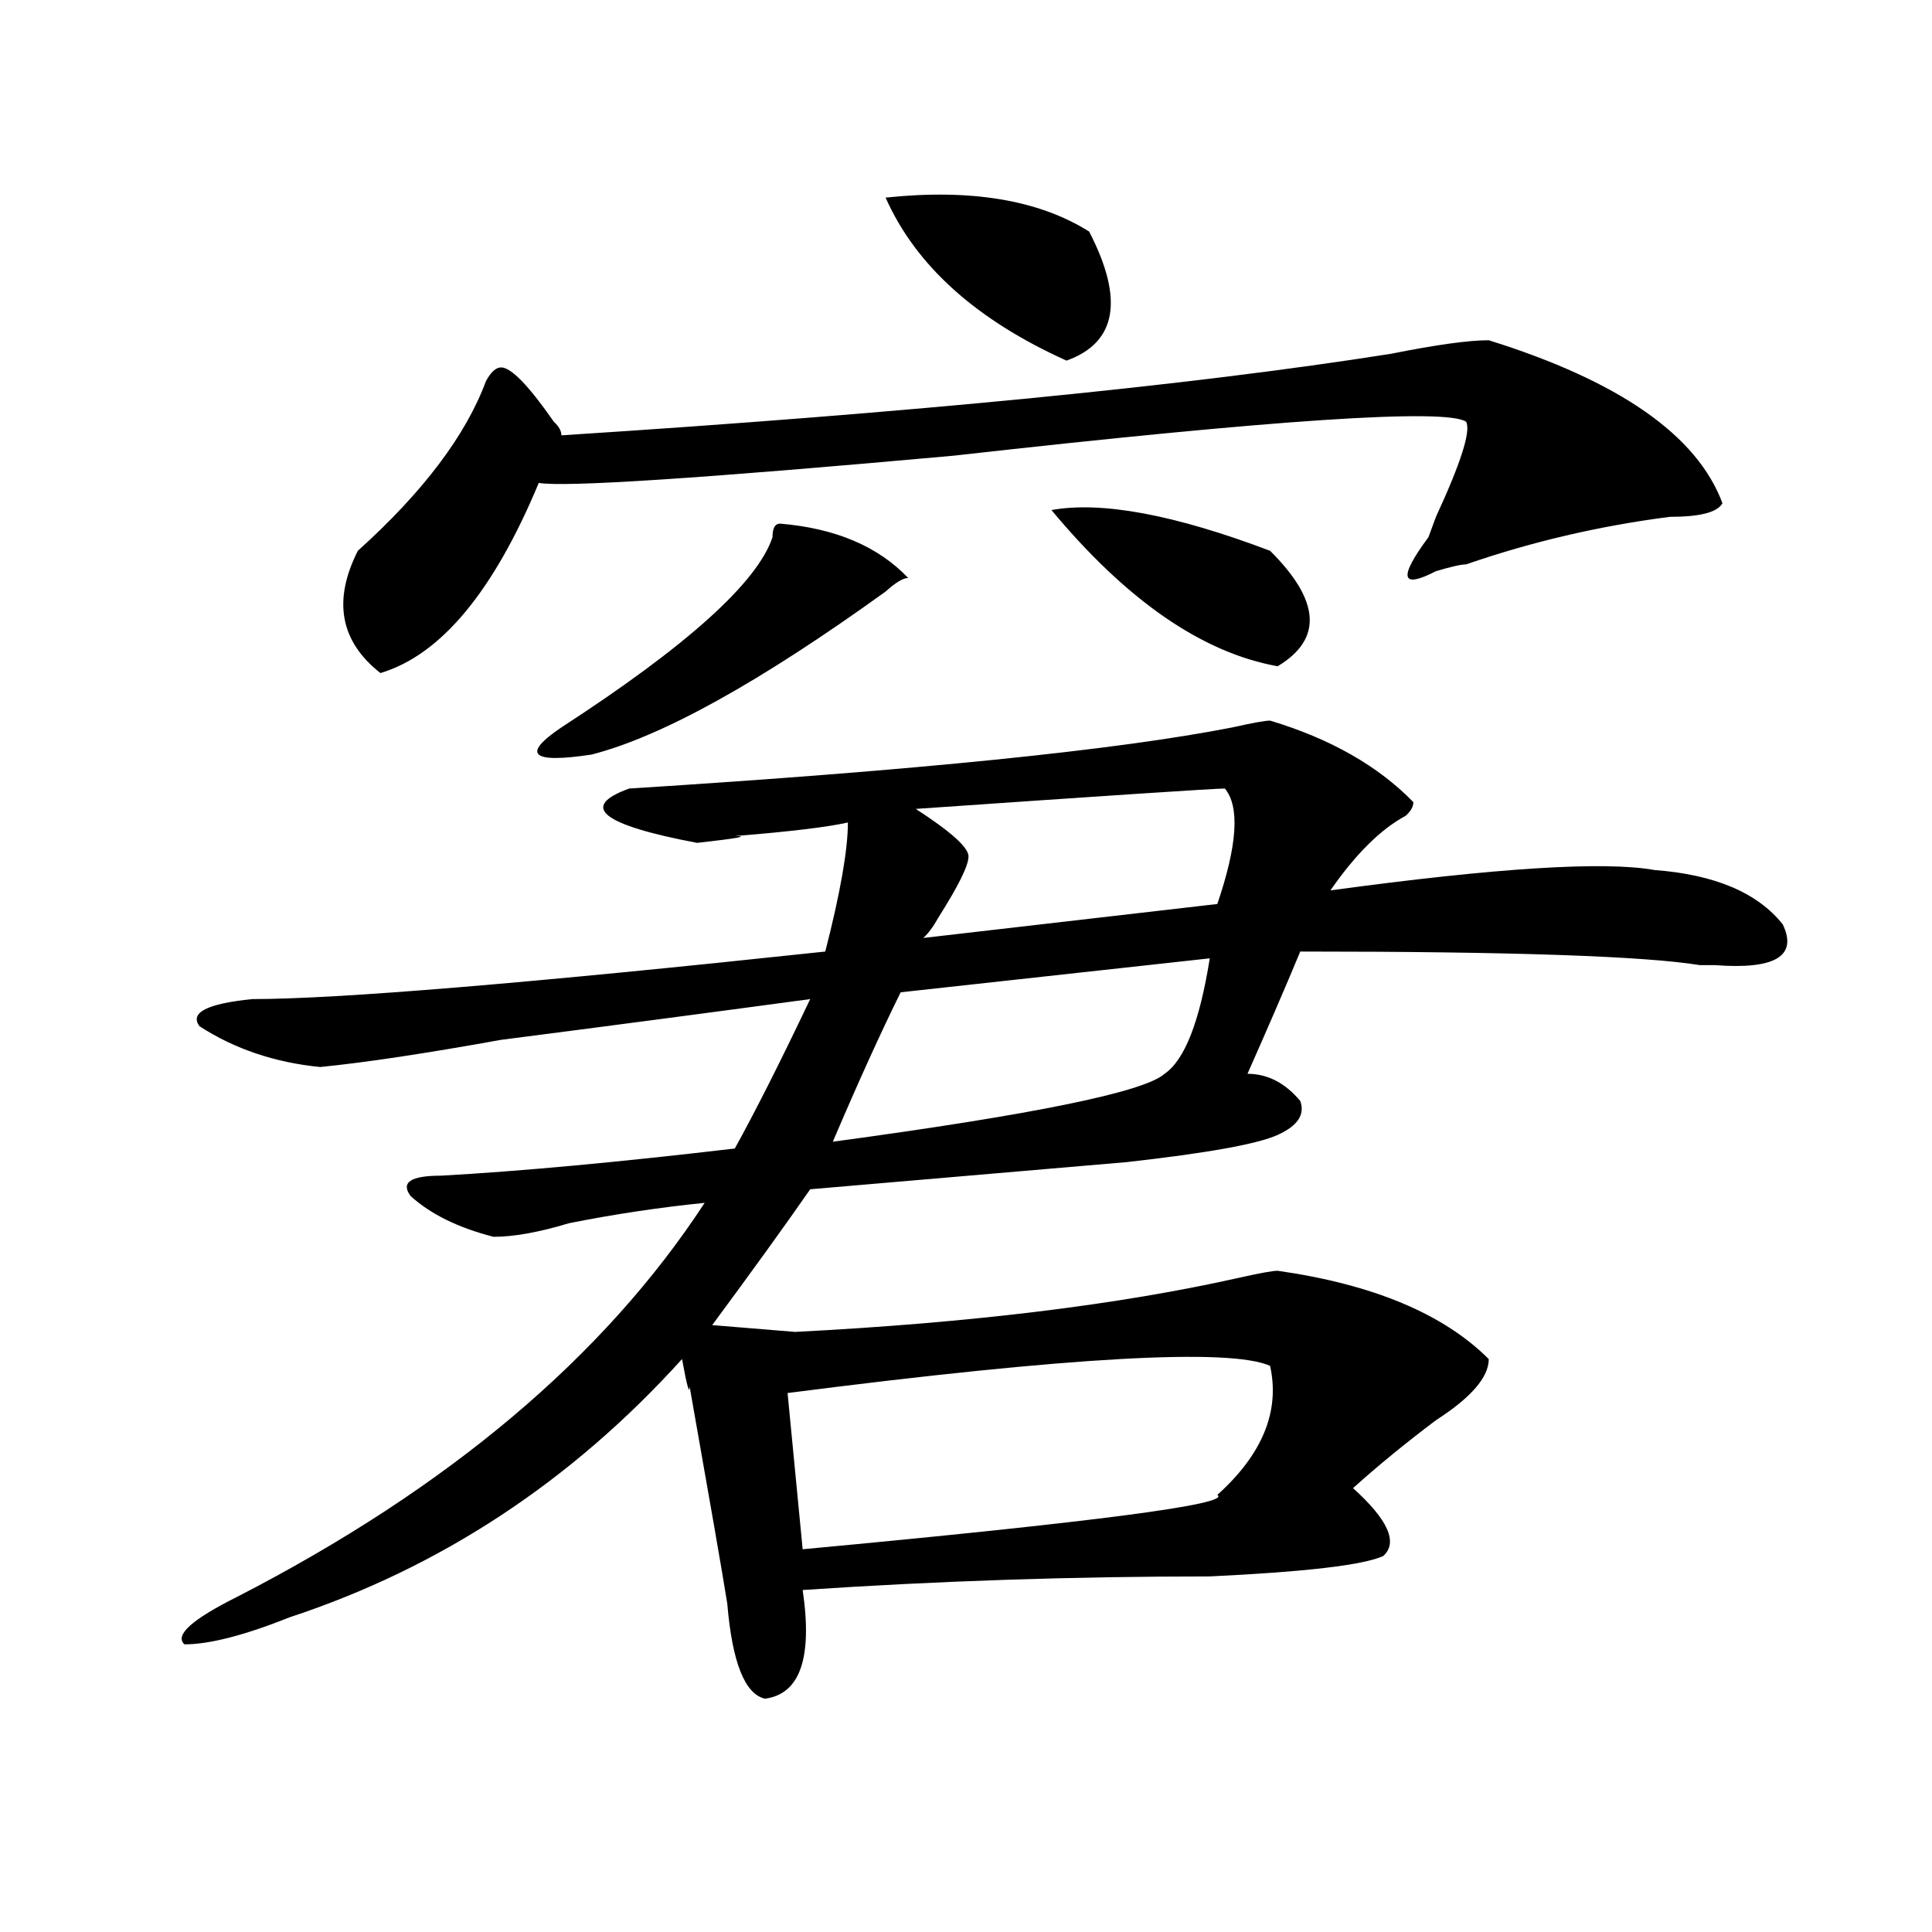
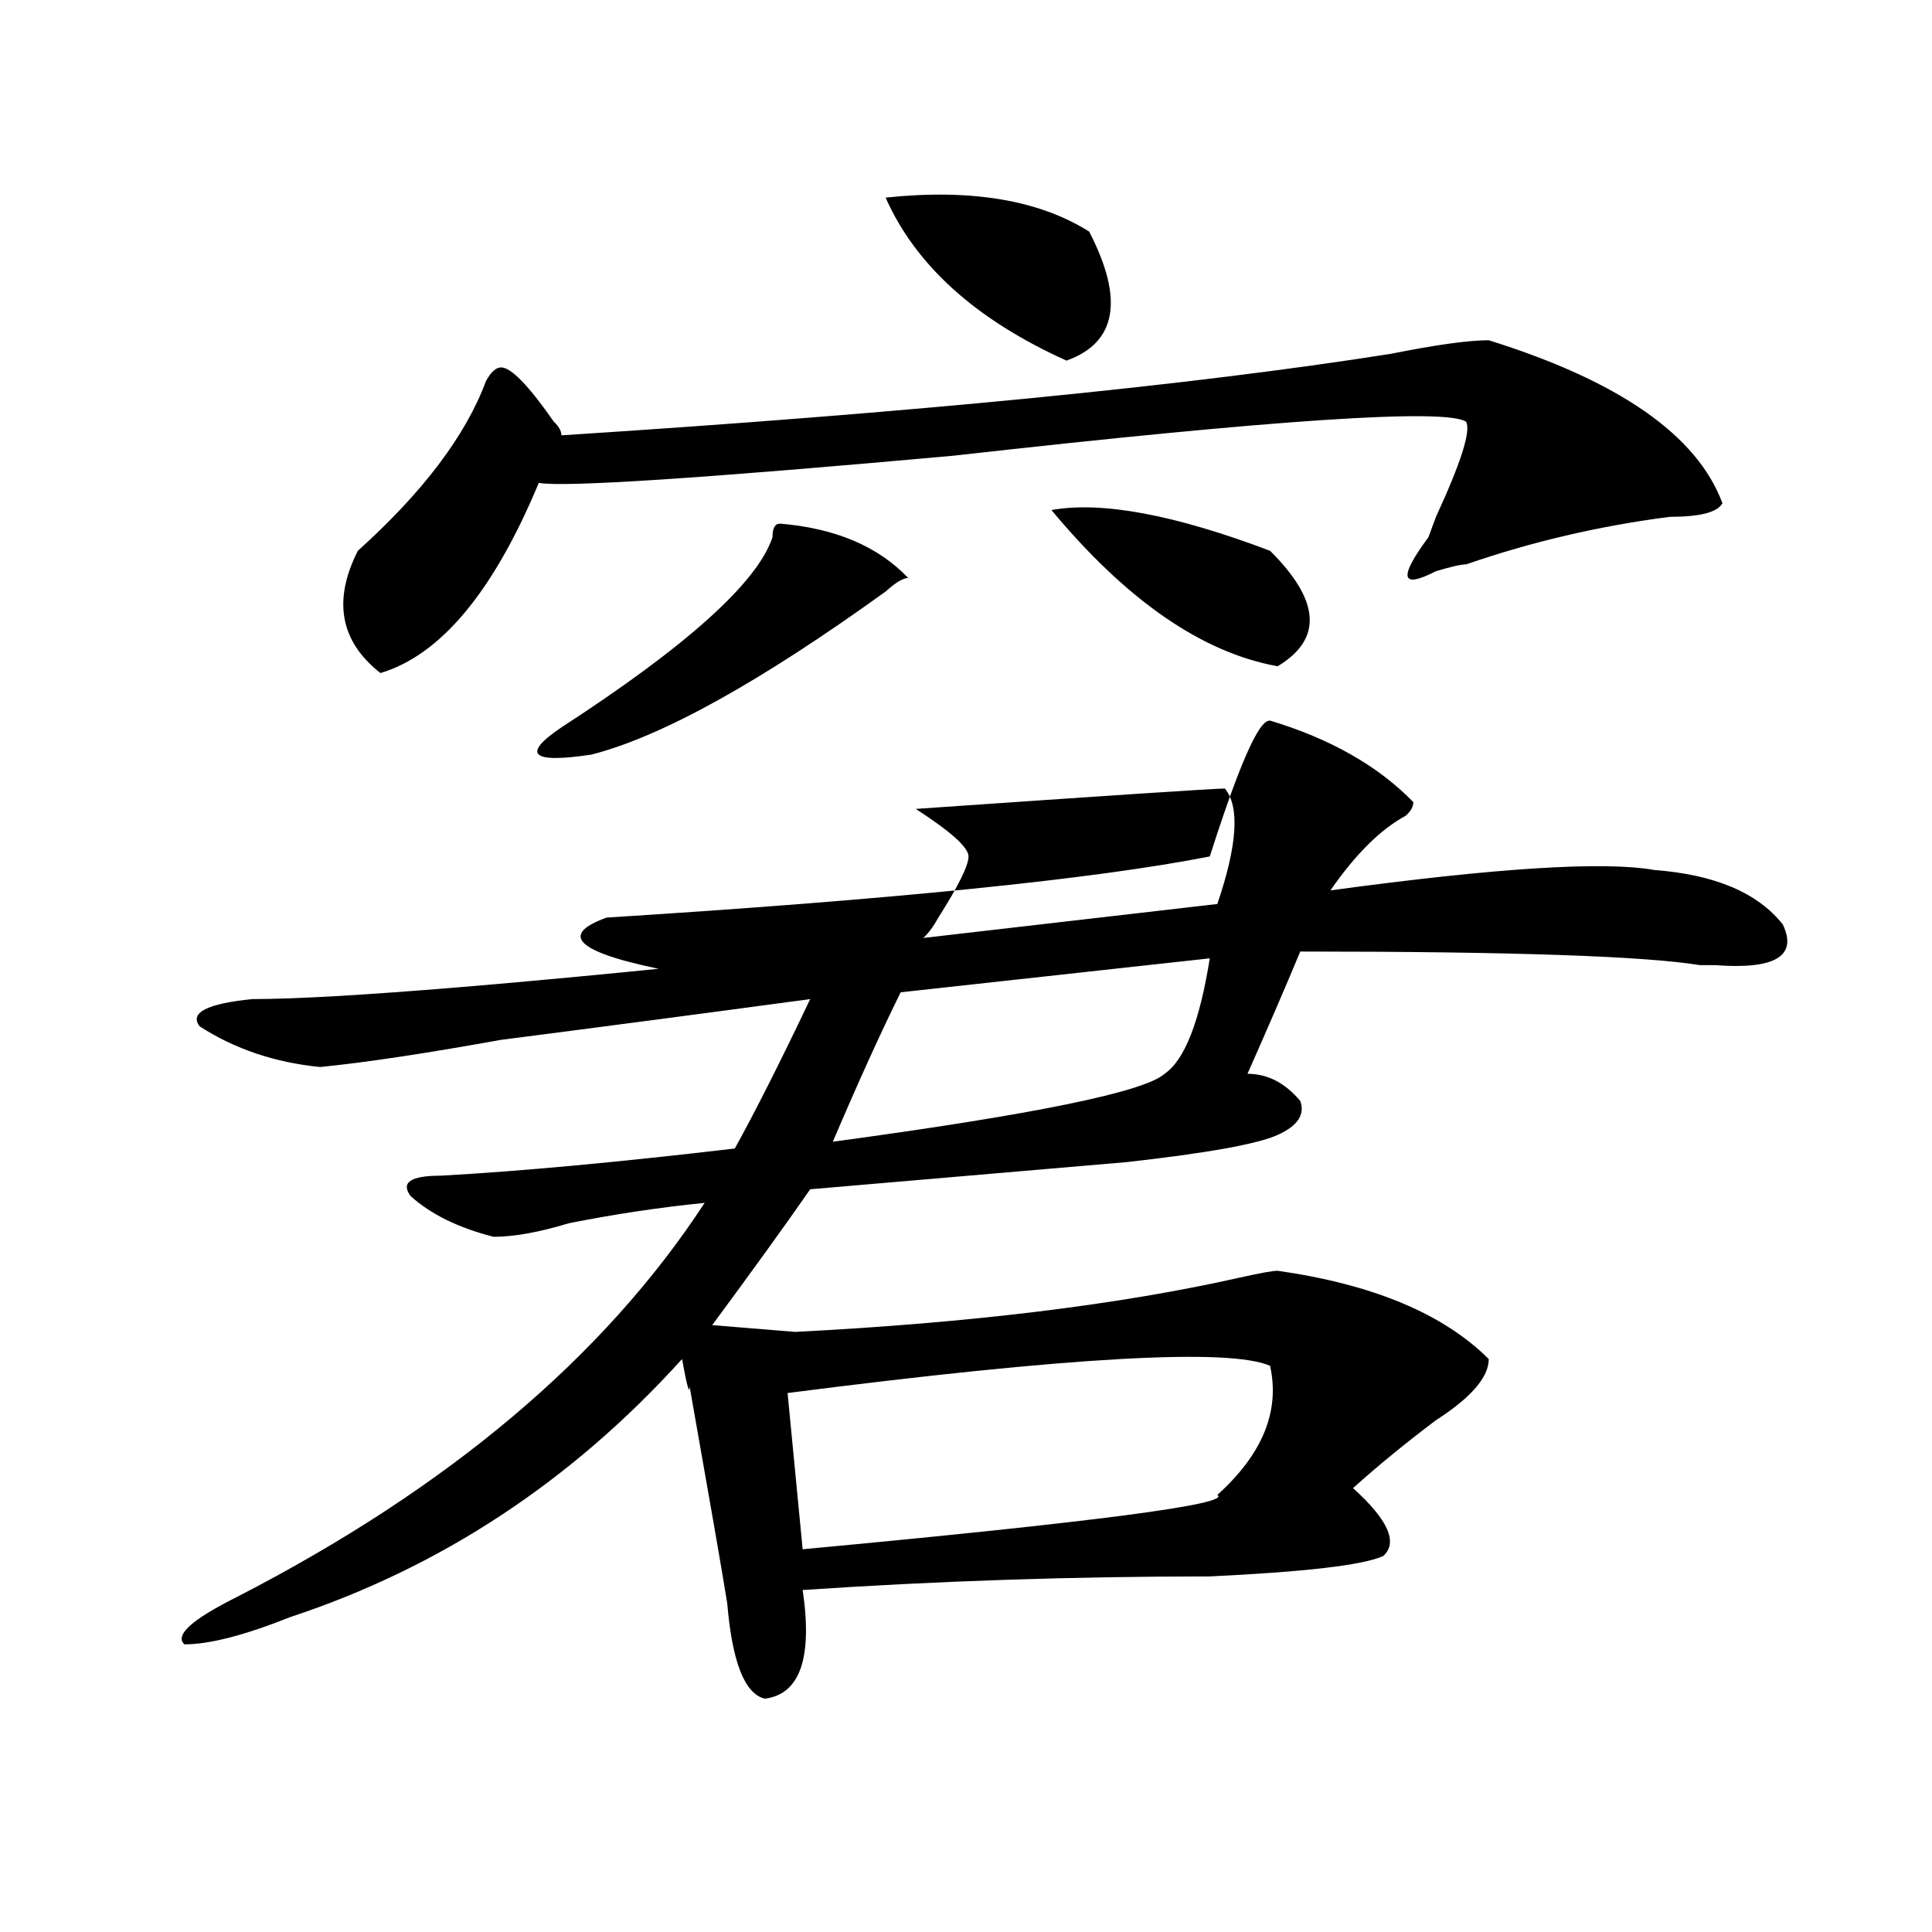
<svg xmlns="http://www.w3.org/2000/svg" version="1.1" id="图层_1" x="0px" y="0px" width="1000px" height="1000px" viewBox="0 0 1000 1000" enable-background="new 0 0 1000 1000" xml:space="preserve">
-   <path d="M657.398,372.984c31.219,9.394,55.913,23.456,74.145,42.188c0,2.362-1.342,4.724-3.902,7.031  c-13.049,7.031-26.036,19.94-39.023,38.672c85.852-11.7,141.765-15.216,167.801-10.547c31.219,2.362,53.291,11.755,66.34,28.125  c7.805,16.425-3.902,23.456-35.121,21.094c-2.622,0-5.244,0-7.805,0c-28.658-4.669-97.559-7.031-206.824-7.031  c-7.805,18.786-16.951,39.88-27.316,63.281c10.365,0,19.512,4.724,27.316,14.063c2.561,7.031-1.342,12.909-11.707,17.578  c-10.427,4.724-36.463,9.394-78.047,14.063c-54.633,4.724-109.266,9.394-163.898,14.063c-13.049,18.786-29.938,42.188-50.73,70.313  l42.926,3.516c91.034-4.669,167.801-14.063,230.238-28.125c10.365-2.308,16.89-3.516,19.512-3.516  c49.389,7.031,85.852,22.302,109.266,45.703c0,9.394-9.146,19.94-27.316,31.641c-15.609,11.755-29.938,23.456-42.926,35.156  c18.17,16.425,23.414,28.125,15.609,35.156c-10.427,4.724-40.365,8.185-89.754,10.547c-70.242,0-140.484,2.307-210.727,7.031  c5.183,35.156-1.342,53.888-19.512,56.25c-10.427-2.362-16.951-18.787-19.512-49.219c-2.622-16.425-9.146-53.888-19.512-112.5  c0,4.724-1.342,0-3.902-14.063c-57.255,63.281-124.875,107.831-202.922,133.594c-23.414,9.338-41.646,14.063-54.633,14.063  c-5.244-4.725,3.902-12.909,27.316-24.609c109.266-56.25,189.873-124.2,241.945-203.906c-23.414,2.362-46.828,5.878-70.242,10.547  c-15.609,4.724-28.658,7.031-39.023,7.031c-18.231-4.669-32.561-11.7-42.926-21.094c-5.244-7.031,0-10.547,15.609-10.547  c41.584-2.308,92.314-7.031,152.191-14.063c10.365-18.731,23.414-44.495,39.023-77.344c-52.072,7.031-105.363,14.063-159.996,21.094  c-39.023,7.031-70.242,11.755-93.656,14.063c-23.414-2.308-44.268-9.339-62.438-21.094c-5.244-7.031,3.902-11.7,27.316-14.063  c44.206,0,143.045-8.185,296.578-24.609c7.805-30.433,11.707-52.734,11.707-66.797c-10.427,2.362-29.938,4.724-58.535,7.031  c7.805,0,1.28,1.208-19.512,3.516c-49.45-9.339-61.157-18.731-35.121-28.125c148.289-9.339,252.311-19.886,312.188-31.641  C648.252,374.192,654.776,372.984,657.398,372.984z M770.566,176.109c67.62,21.094,107.924,49.219,120.973,84.375  c-2.622,4.724-11.707,7.031-27.316,7.031c-36.463,4.724-71.584,12.909-105.363,24.609c-2.622,0-7.805,1.208-15.609,3.516  c-18.231,9.394-19.512,3.516-3.902-17.578l3.902-10.547c12.987-28.125,18.17-44.495,15.609-49.219  c-10.427-7.031-98.9-1.153-265.359,17.578C363.381,247.63,291.858,252.3,278.871,249.938c-23.414,56.25-50.73,89.099-81.949,98.438  c-20.854-16.37-24.756-37.464-11.707-63.281c33.779-30.433,55.913-59.766,66.34-87.891c2.561-4.669,5.183-7.031,7.805-7.031  c5.183,0,14.268,9.394,27.316,28.125c2.561,2.362,3.902,4.724,3.902,7.031c182.068-11.7,325.175-25.763,429.258-42.188  C743.25,178.472,760.14,176.109,770.566,176.109z M403.746,271.031c28.597,2.362,50.73,11.755,66.34,28.125  c-2.622,0-6.524,2.362-11.707,7.031c-65.06,46.911-115.79,75.036-152.191,84.375c-15.609,2.362-24.756,2.362-27.316,0  c-2.622-2.308,1.28-7.031,11.707-14.063c64.998-42.188,101.461-74.981,109.266-98.438  C399.844,273.394,401.124,271.031,403.746,271.031z M657.398,706.969c-20.854-9.339-104.083-4.669-249.75,14.063l7.805,80.859  c150.85-14.063,222.434-23.401,214.629-28.125C653.496,752.672,662.581,730.425,657.398,706.969z M626.18,496.031l-159.996,17.578  c-10.427,21.094-22.134,46.911-35.121,77.344c104.021-14.063,161.276-25.763,171.703-35.156  C613.131,548.766,620.936,528.88,626.18,496.031z M458.379,102.281c44.206-4.669,79.327,1.208,105.363,17.578  c18.17,35.156,14.268,57.458-11.707,66.797C505.207,165.563,473.988,137.438,458.379,102.281z M633.984,408.141  c-5.244,0-58.535,3.516-159.996,10.547c18.17,11.755,27.316,19.94,27.316,24.609c0,4.724-5.244,15.271-15.609,31.641  c-2.622,4.724-5.244,8.239-7.805,10.547l152.191-17.578C640.447,437.474,641.789,417.534,633.984,408.141z M544.23,264  c25.975-4.669,63.718,2.362,113.168,21.094c25.975,25.817,27.316,45.703,3.902,59.766C622.277,337.828,583.254,310.911,544.23,264z" />
+   <path d="M657.398,372.984c31.219,9.394,55.913,23.456,74.145,42.188c0,2.362-1.342,4.724-3.902,7.031  c-13.049,7.031-26.036,19.94-39.023,38.672c85.852-11.7,141.765-15.216,167.801-10.547c31.219,2.362,53.291,11.755,66.34,28.125  c7.805,16.425-3.902,23.456-35.121,21.094c-2.622,0-5.244,0-7.805,0c-28.658-4.669-97.559-7.031-206.824-7.031  c-7.805,18.786-16.951,39.88-27.316,63.281c10.365,0,19.512,4.724,27.316,14.063c2.561,7.031-1.342,12.909-11.707,17.578  c-10.427,4.724-36.463,9.394-78.047,14.063c-54.633,4.724-109.266,9.394-163.898,14.063c-13.049,18.786-29.938,42.188-50.73,70.313  l42.926,3.516c91.034-4.669,167.801-14.063,230.238-28.125c10.365-2.308,16.89-3.516,19.512-3.516  c49.389,7.031,85.852,22.302,109.266,45.703c0,9.394-9.146,19.94-27.316,31.641c-15.609,11.755-29.938,23.456-42.926,35.156  c18.17,16.425,23.414,28.125,15.609,35.156c-10.427,4.724-40.365,8.185-89.754,10.547c-70.242,0-140.484,2.307-210.727,7.031  c5.183,35.156-1.342,53.888-19.512,56.25c-10.427-2.362-16.951-18.787-19.512-49.219c-2.622-16.425-9.146-53.888-19.512-112.5  c0,4.724-1.342,0-3.902-14.063c-57.255,63.281-124.875,107.831-202.922,133.594c-23.414,9.338-41.646,14.063-54.633,14.063  c-5.244-4.725,3.902-12.909,27.316-24.609c109.266-56.25,189.873-124.2,241.945-203.906c-23.414,2.362-46.828,5.878-70.242,10.547  c-15.609,4.724-28.658,7.031-39.023,7.031c-18.231-4.669-32.561-11.7-42.926-21.094c-5.244-7.031,0-10.547,15.609-10.547  c41.584-2.308,92.314-7.031,152.191-14.063c10.365-18.731,23.414-44.495,39.023-77.344c-52.072,7.031-105.363,14.063-159.996,21.094  c-39.023,7.031-70.242,11.755-93.656,14.063c-23.414-2.308-44.268-9.339-62.438-21.094c-5.244-7.031,3.902-11.7,27.316-14.063  c44.206,0,143.045-8.185,296.578-24.609c-10.427,2.362-29.938,4.724-58.535,7.031  c7.805,0,1.28,1.208-19.512,3.516c-49.45-9.339-61.157-18.731-35.121-28.125c148.289-9.339,252.311-19.886,312.188-31.641  C648.252,374.192,654.776,372.984,657.398,372.984z M770.566,176.109c67.62,21.094,107.924,49.219,120.973,84.375  c-2.622,4.724-11.707,7.031-27.316,7.031c-36.463,4.724-71.584,12.909-105.363,24.609c-2.622,0-7.805,1.208-15.609,3.516  c-18.231,9.394-19.512,3.516-3.902-17.578l3.902-10.547c12.987-28.125,18.17-44.495,15.609-49.219  c-10.427-7.031-98.9-1.153-265.359,17.578C363.381,247.63,291.858,252.3,278.871,249.938c-23.414,56.25-50.73,89.099-81.949,98.438  c-20.854-16.37-24.756-37.464-11.707-63.281c33.779-30.433,55.913-59.766,66.34-87.891c2.561-4.669,5.183-7.031,7.805-7.031  c5.183,0,14.268,9.394,27.316,28.125c2.561,2.362,3.902,4.724,3.902,7.031c182.068-11.7,325.175-25.763,429.258-42.188  C743.25,178.472,760.14,176.109,770.566,176.109z M403.746,271.031c28.597,2.362,50.73,11.755,66.34,28.125  c-2.622,0-6.524,2.362-11.707,7.031c-65.06,46.911-115.79,75.036-152.191,84.375c-15.609,2.362-24.756,2.362-27.316,0  c-2.622-2.308,1.28-7.031,11.707-14.063c64.998-42.188,101.461-74.981,109.266-98.438  C399.844,273.394,401.124,271.031,403.746,271.031z M657.398,706.969c-20.854-9.339-104.083-4.669-249.75,14.063l7.805,80.859  c150.85-14.063,222.434-23.401,214.629-28.125C653.496,752.672,662.581,730.425,657.398,706.969z M626.18,496.031l-159.996,17.578  c-10.427,21.094-22.134,46.911-35.121,77.344c104.021-14.063,161.276-25.763,171.703-35.156  C613.131,548.766,620.936,528.88,626.18,496.031z M458.379,102.281c44.206-4.669,79.327,1.208,105.363,17.578  c18.17,35.156,14.268,57.458-11.707,66.797C505.207,165.563,473.988,137.438,458.379,102.281z M633.984,408.141  c-5.244,0-58.535,3.516-159.996,10.547c18.17,11.755,27.316,19.94,27.316,24.609c0,4.724-5.244,15.271-15.609,31.641  c-2.622,4.724-5.244,8.239-7.805,10.547l152.191-17.578C640.447,437.474,641.789,417.534,633.984,408.141z M544.23,264  c25.975-4.669,63.718,2.362,113.168,21.094c25.975,25.817,27.316,45.703,3.902,59.766C622.277,337.828,583.254,310.911,544.23,264z" />
</svg>